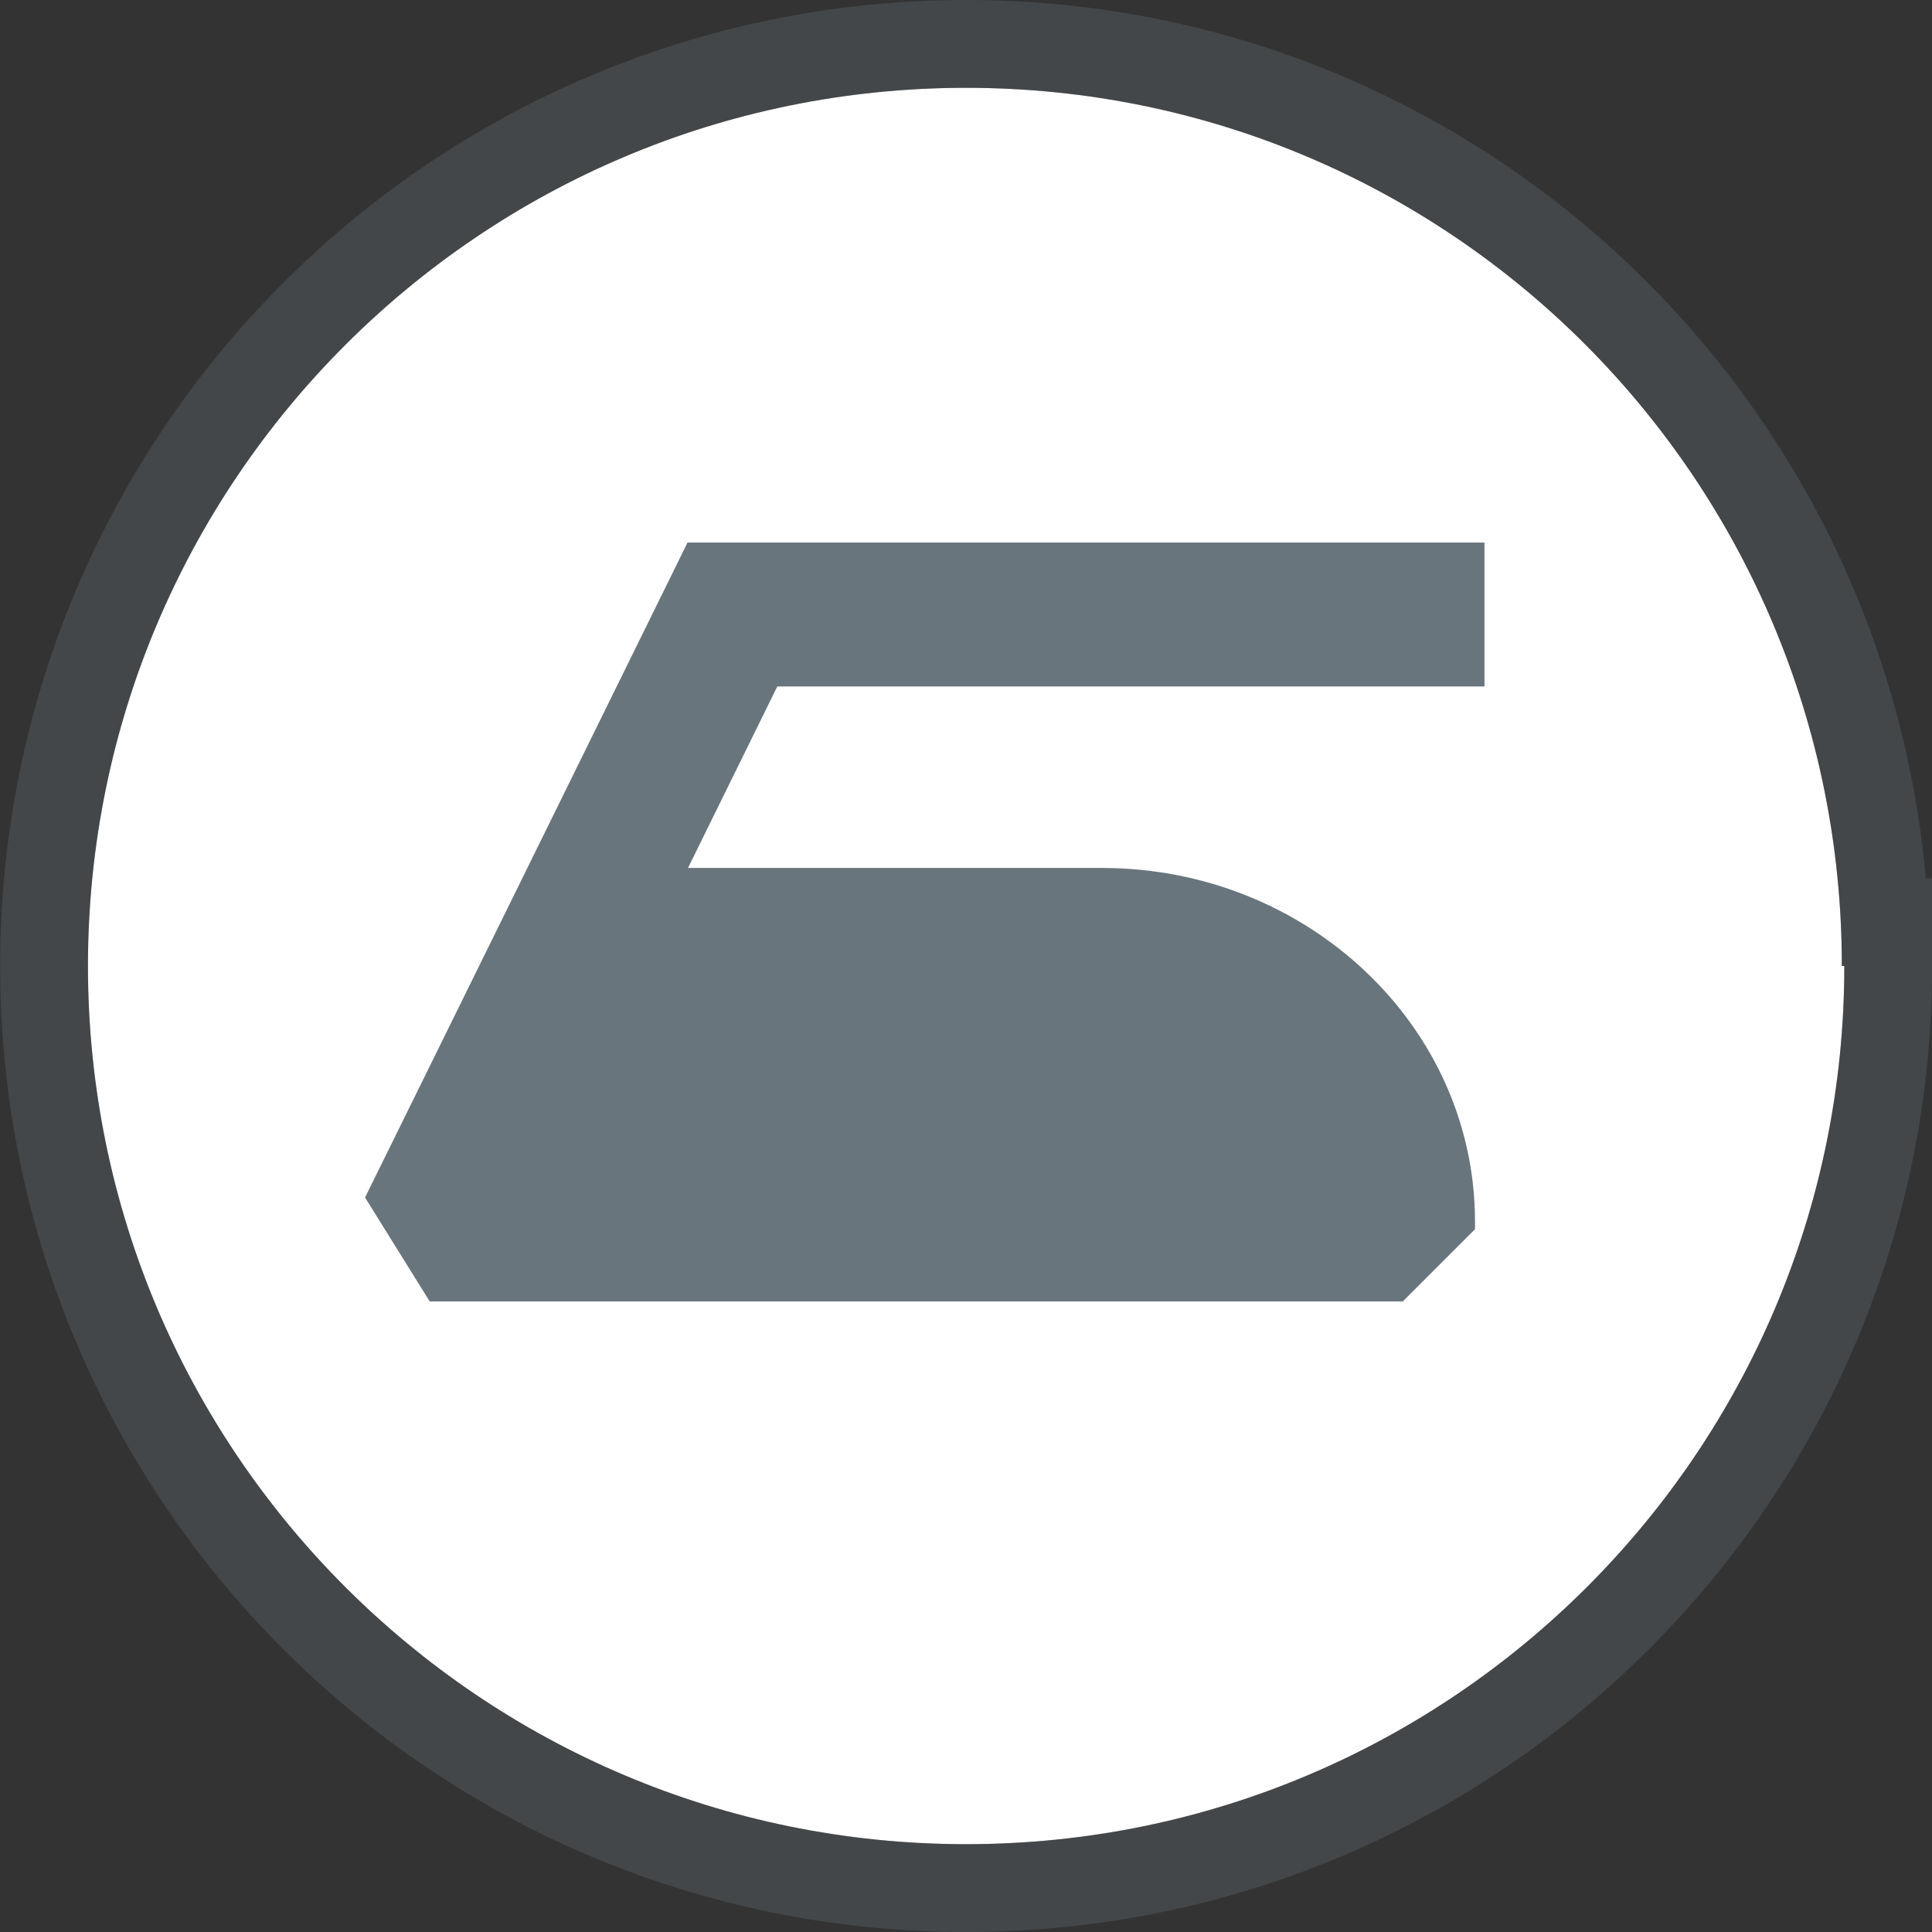
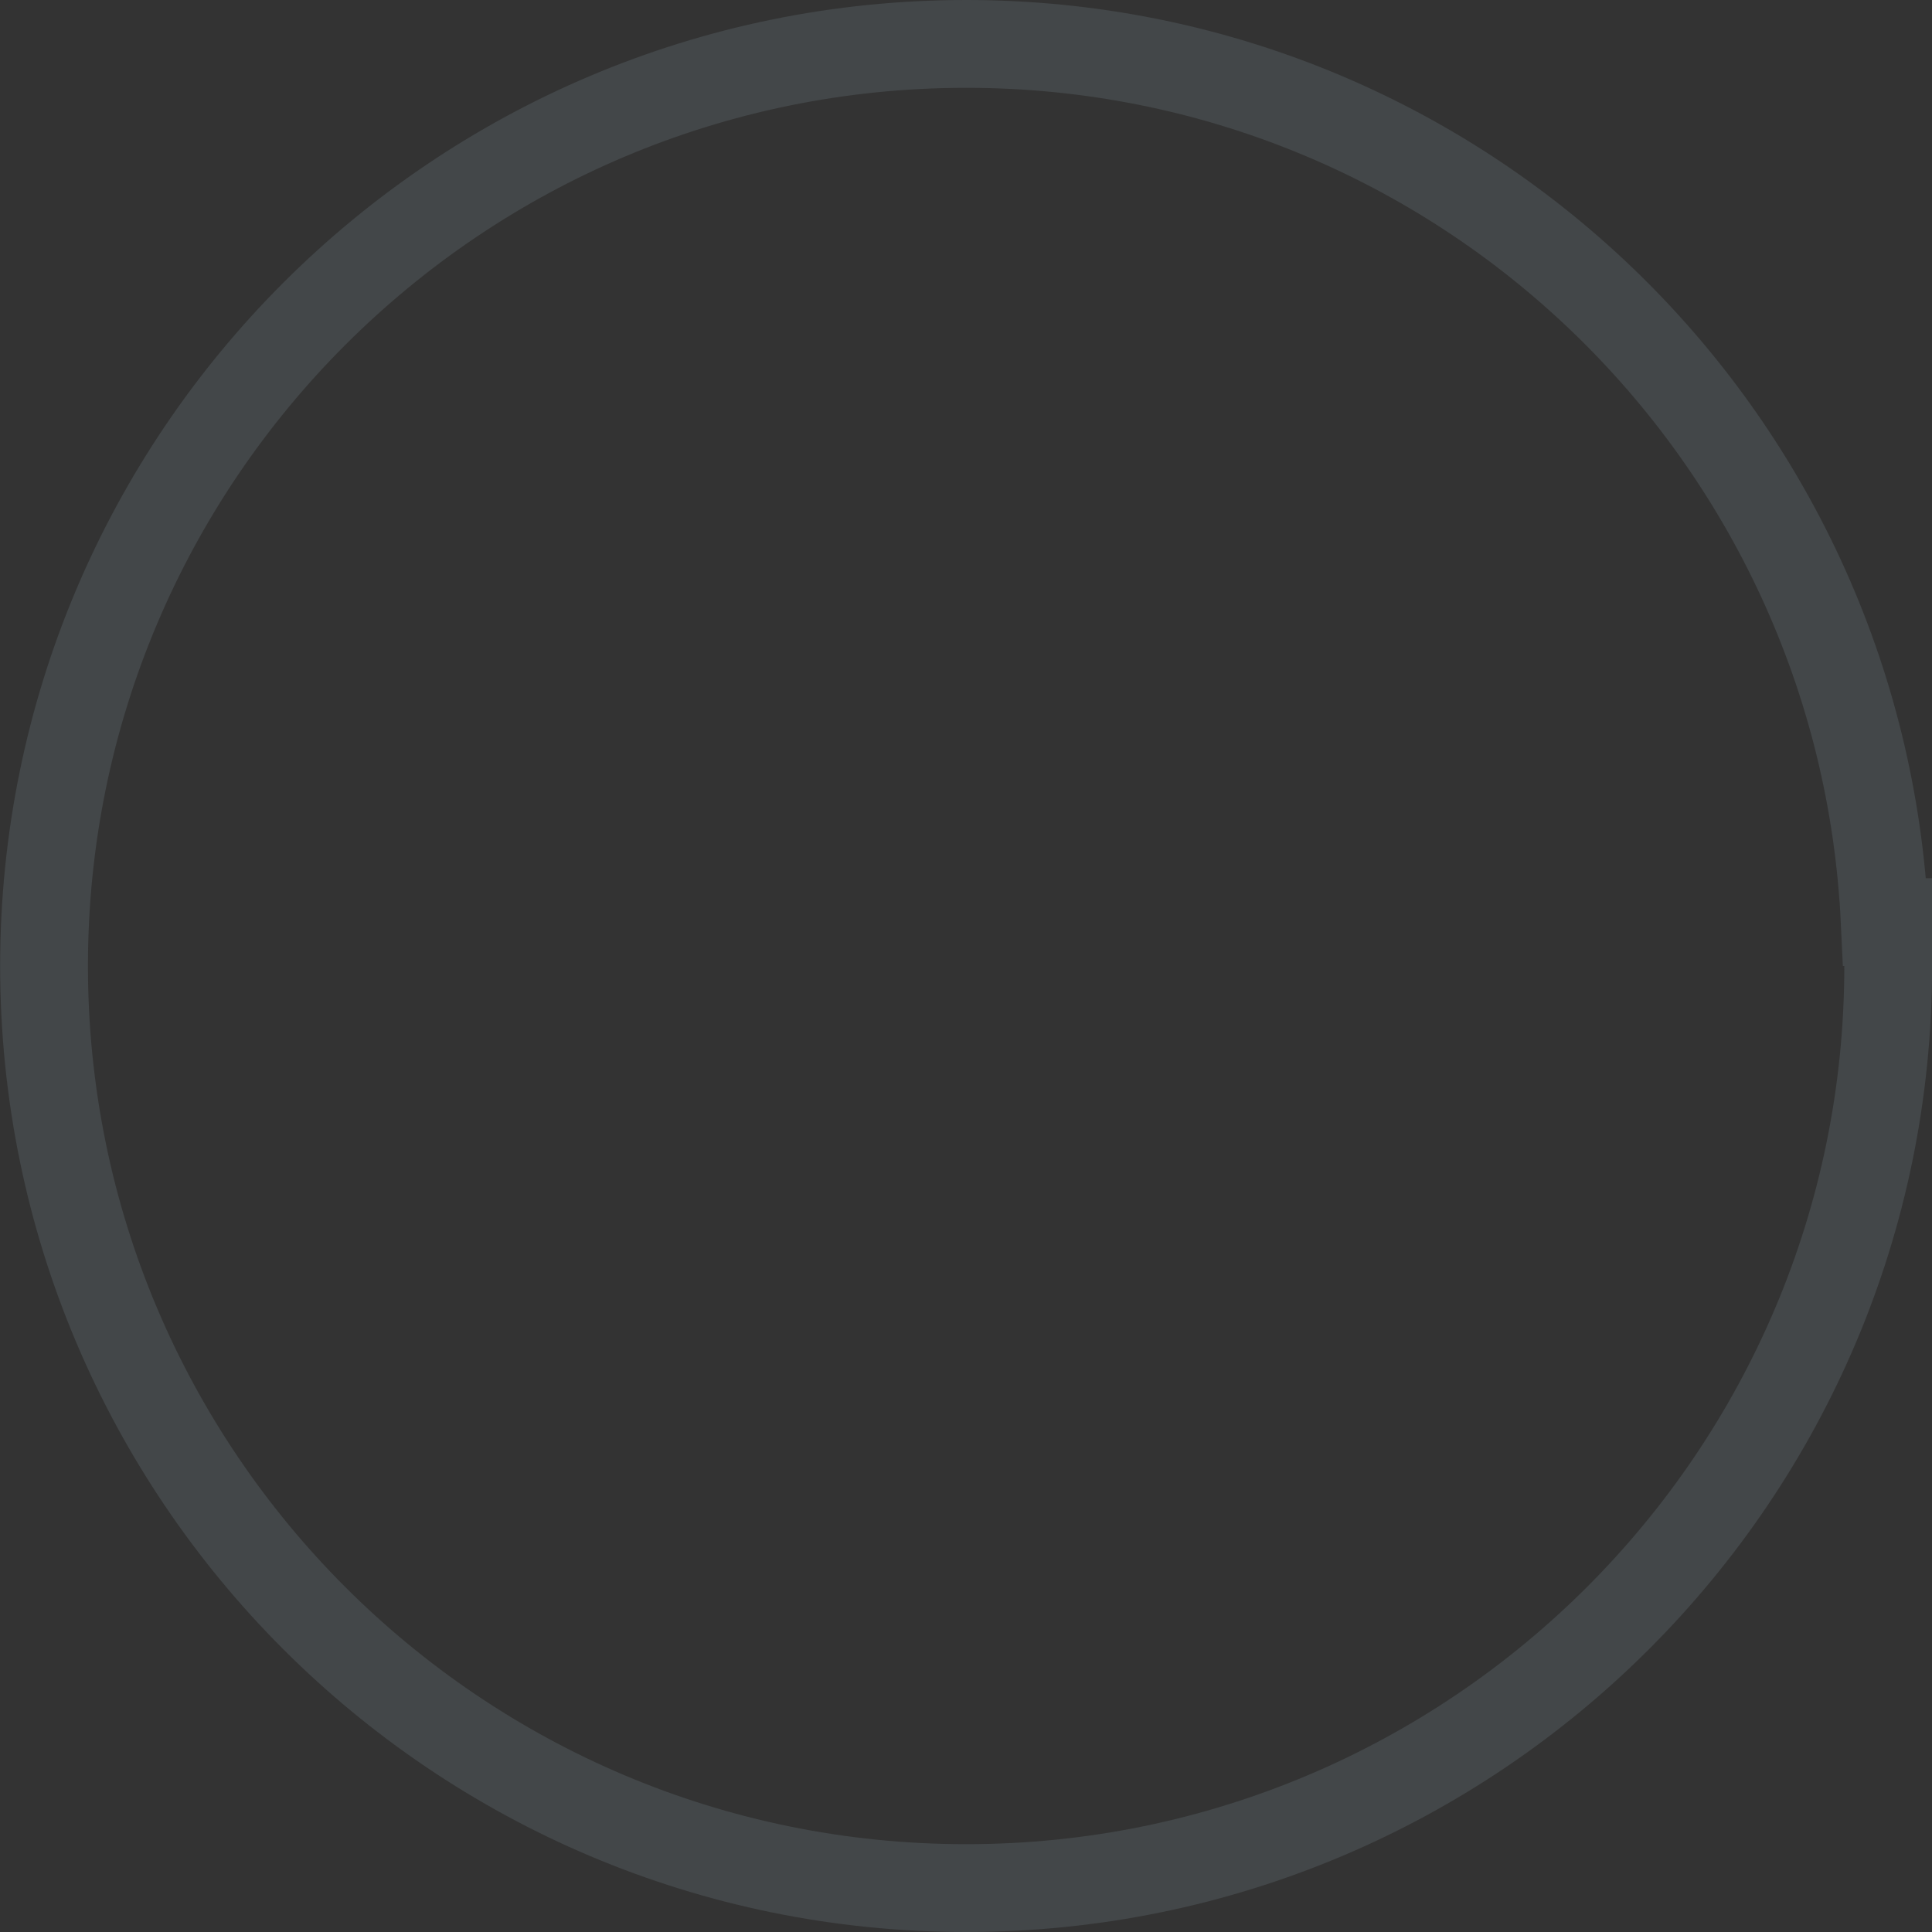
<svg xmlns="http://www.w3.org/2000/svg" width="44" height="44" viewBox="0 0 44 44" fill="none">
  <rect x="0" y="0" width="44" height="44" fill="#333333" stroke="none" />
-   <path d="M41.947 22C41.947 10.956 33.047 2 22.003 2C10.958 2 2.003 10.956 2.003 22C2.003 33.044 10.958 42 22.003 42C33.047 42 42.003 33.044 42.003 22H41.947Z" fill="white" />
  <path d="M43.003 21H42.924C42.405 9.871 33.268 1 22.003 1C10.406 1 1.003 10.403 1.003 22C1.003 33.597 10.406 43 22.003 43C33.599 43 43.003 33.597 43.003 22V21Z" stroke="#69757C" stroke-opacity="0.3" stroke-width="2" />
-   <path d="M33.808 15.639V12.356H15.658L11.803 20.189L8.314 27.272L9.786 29.639H31.947L33.592 27.994V27.817C33.592 23.378 29.781 19.767 25.097 19.767H15.669L17.703 15.633H33.808V15.639Z" fill="#69757C" />
</svg>